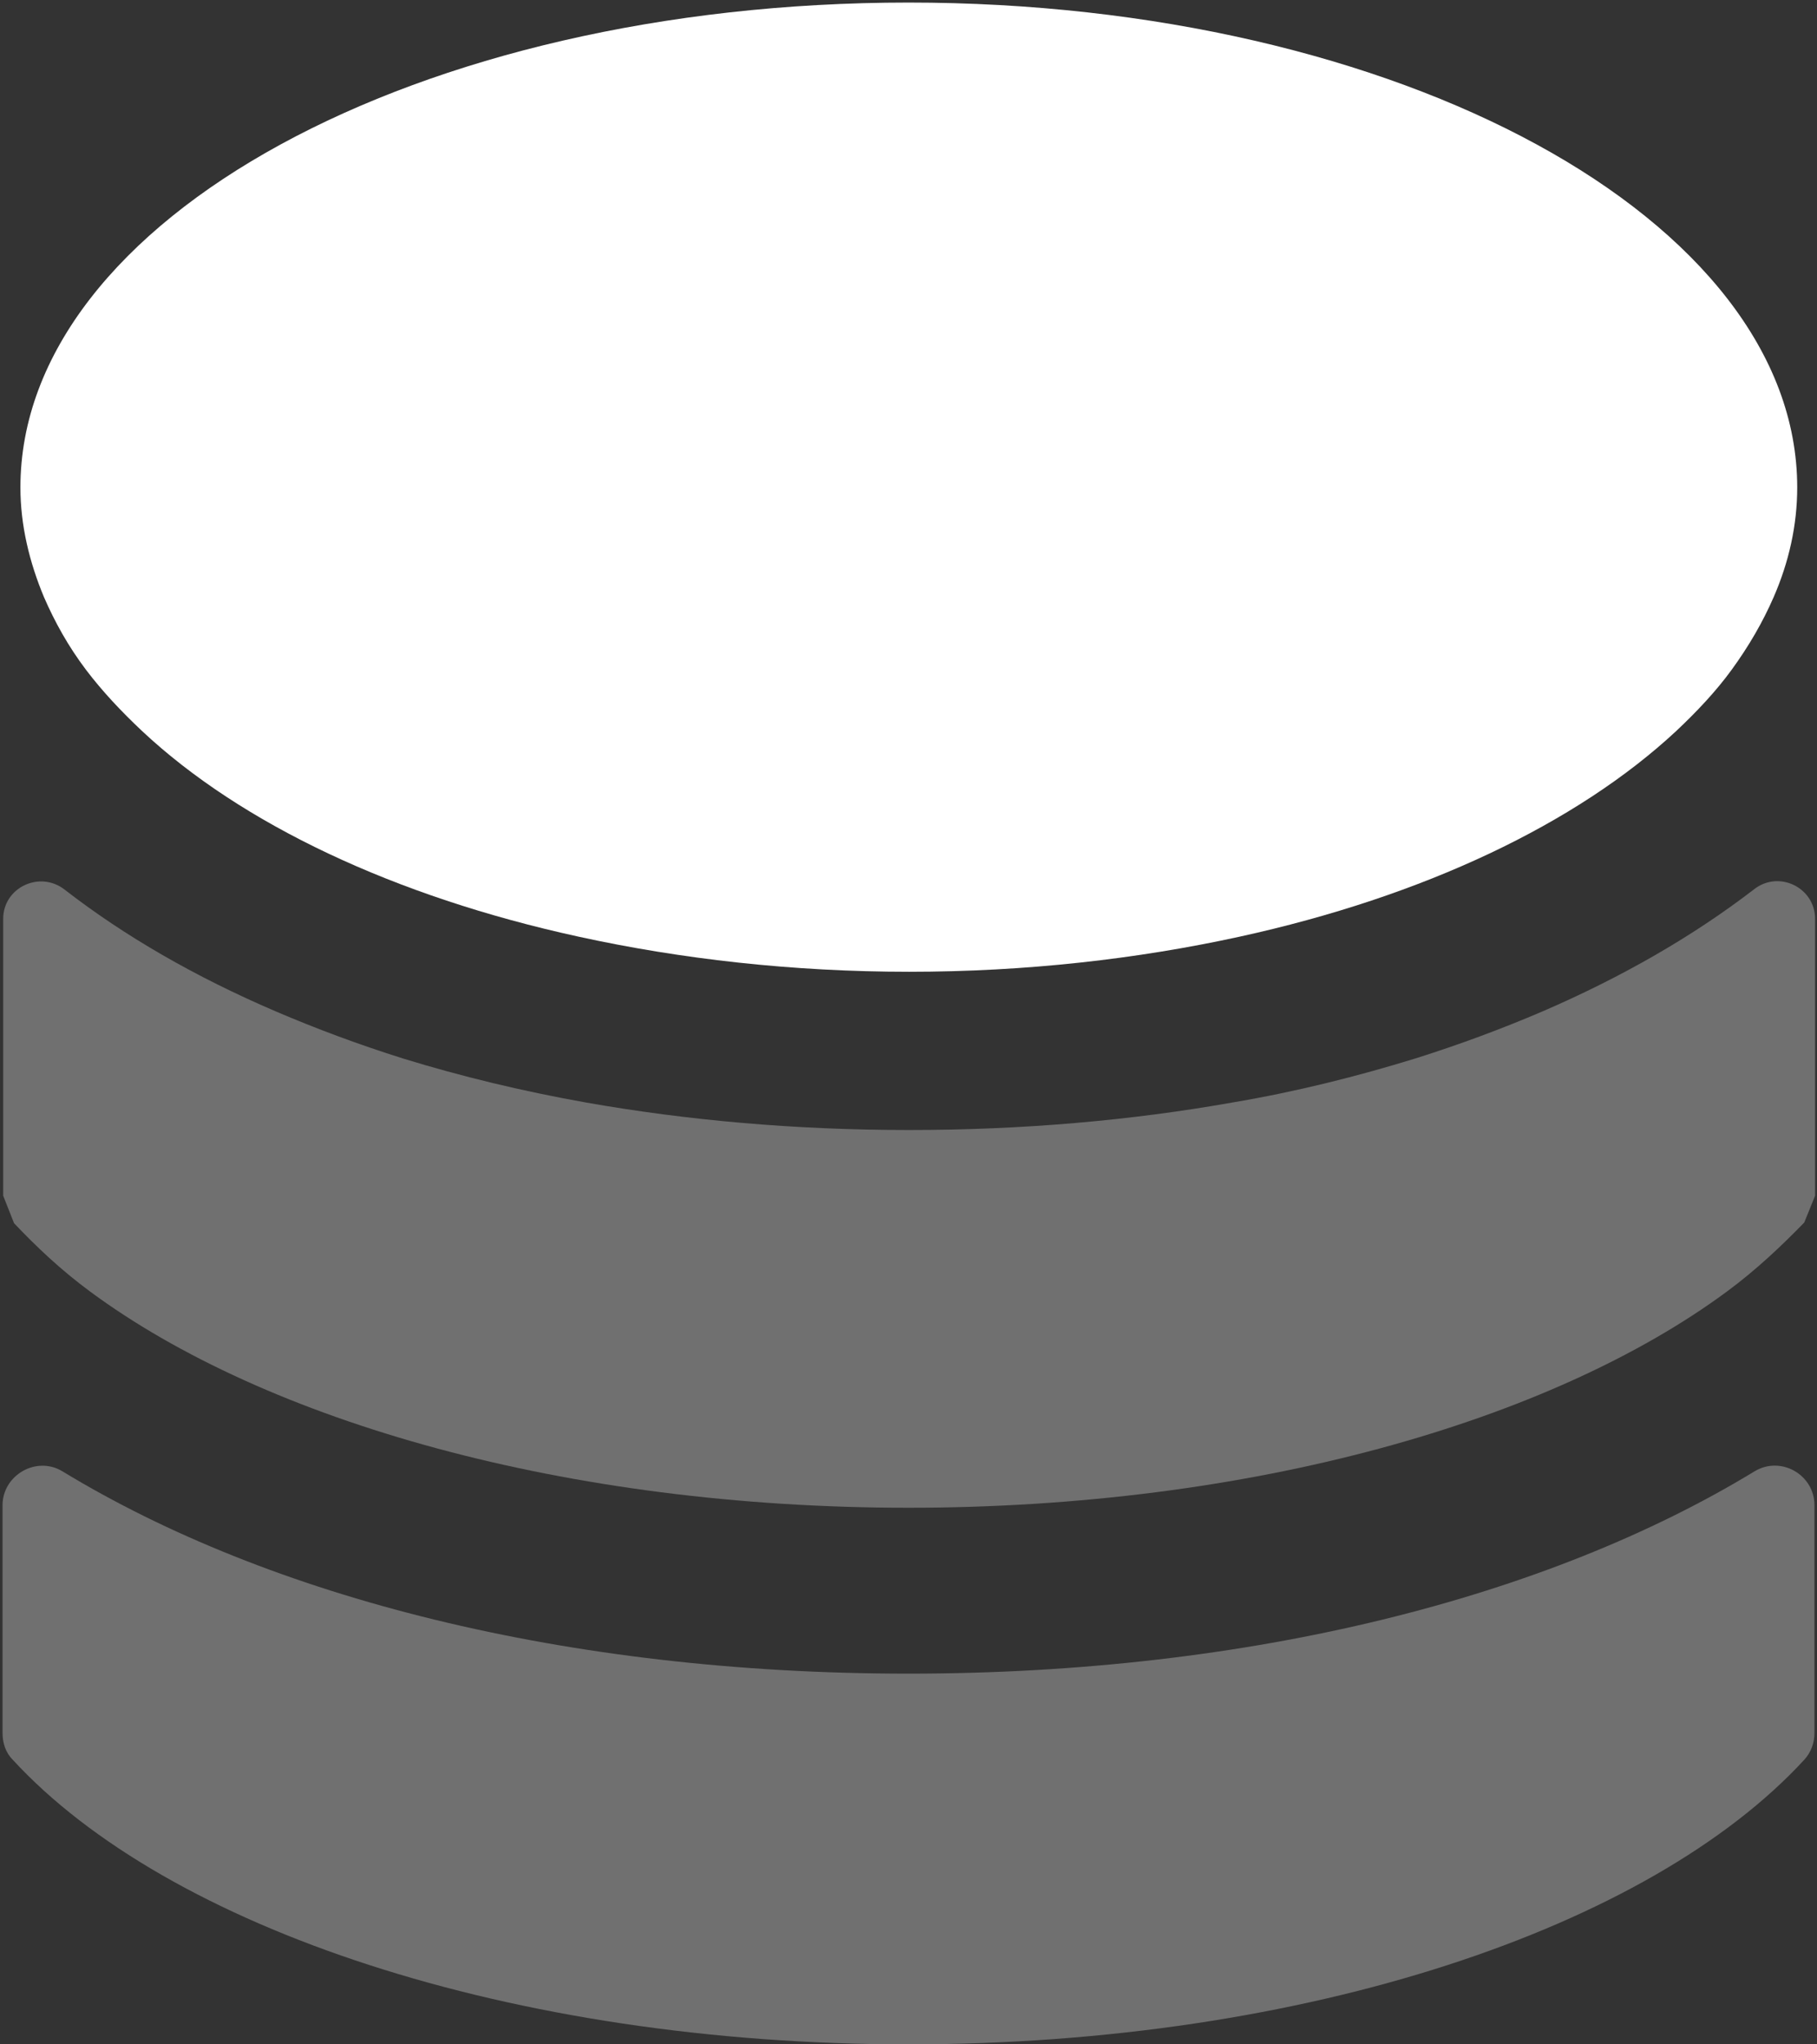
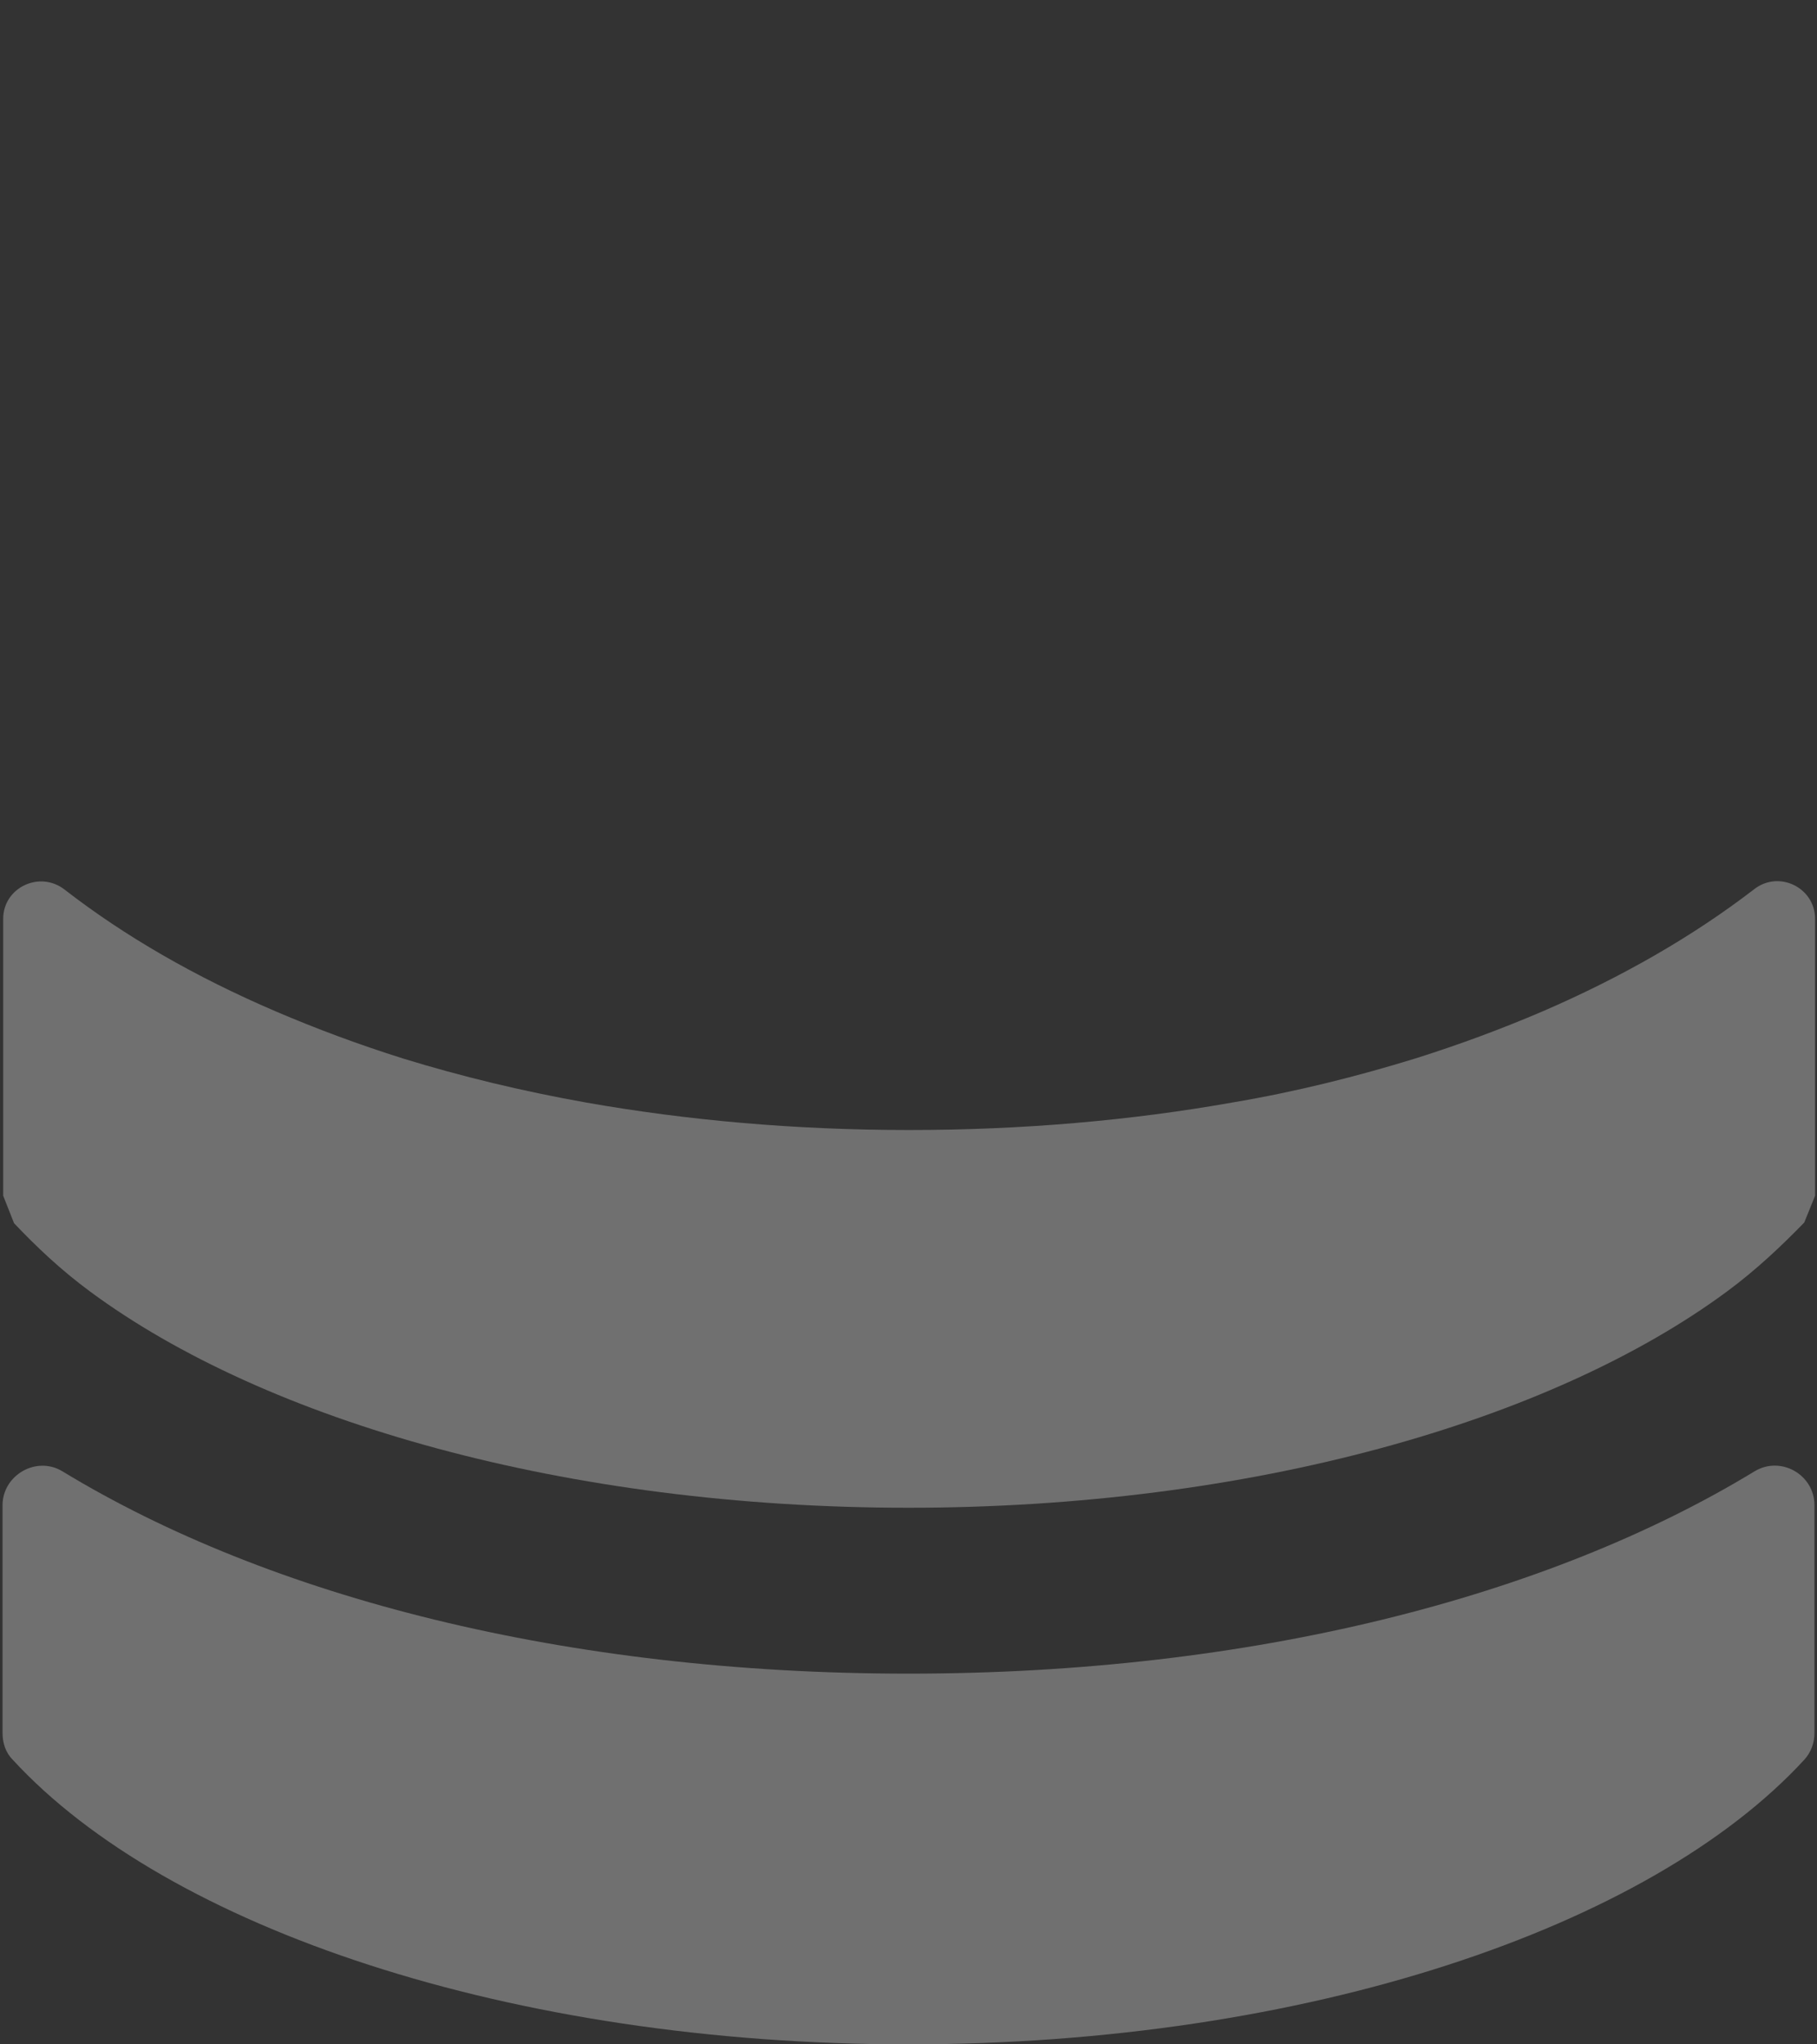
<svg xmlns="http://www.w3.org/2000/svg" id="Layer_1" viewBox="0 0 28.48 32.04">
  <rect x="0" y="0" width="28.48" height="32.04" fill="#333333" stroke="none" />
  <defs>
    <style>.cls-1{fill:#fff;}.cls-2{isolation:isolate;opacity:.3;}</style>
  </defs>
-   <path class="cls-1" d="M14.24,.04C6.55,.04,.32,3.44,.32,7.64c0,.59,.14,1.17,.37,1.72,.17,.39,.38,.77,.66,1.14,.25,.33,.55,.65,.88,.96,1.55,1.45,3.95,2.59,6.84,3.22,1.6,.35,3.35,.55,5.18,.55s3.58-.2,5.18-.55c2.88-.63,5.28-1.77,6.84-3.22,.33-.31,.63-.63,.87-.96,.27-.37,.49-.75,.66-1.14,.24-.55,.37-1.13,.37-1.72C28.17,3.44,21.93,.04,14.24,.04Z" />
  <g class="cls-2">
    <path class="cls-1" d="M14.24,26.23c-5.37,0-10.02-1.2-13.26-3.17-.41-.25-.94,.06-.94,.53v3.57c0,.16,.05,.31,.16,.42,2.42,2.63,7.8,4.46,14.04,4.46s11.62-1.83,14.04-4.46c.11-.12,.16-.27,.16-.42v-3.57c0-.48-.53-.78-.94-.53-3.24,1.97-7.89,3.17-13.26,3.17Z" />
    <path class="cls-1" d="M.21,19.16c.36,.38,.74,.74,1.2,1.08,2.76,2.04,7.47,3.39,12.83,3.39s10.07-1.35,12.83-3.39c.46-.34,.85-.71,1.21-1.08l.17-.42v-4.34c0-.49-.57-.77-.96-.46-.95,.73-2.06,1.37-3.31,1.91-.63,.27-1.3,.52-2,.74-.91,.28-1.86,.52-2.87,.69-1.58,.28-3.28,.43-5.06,.43s-3.47-.15-5.06-.43c-1.01-.18-1.96-.41-2.87-.69-.7-.22-1.37-.47-2-.74-1.26-.54-2.37-1.18-3.31-1.91-.39-.3-.96-.03-.96,.46v4.34l.17,.43Z" />
  </g>
</svg>